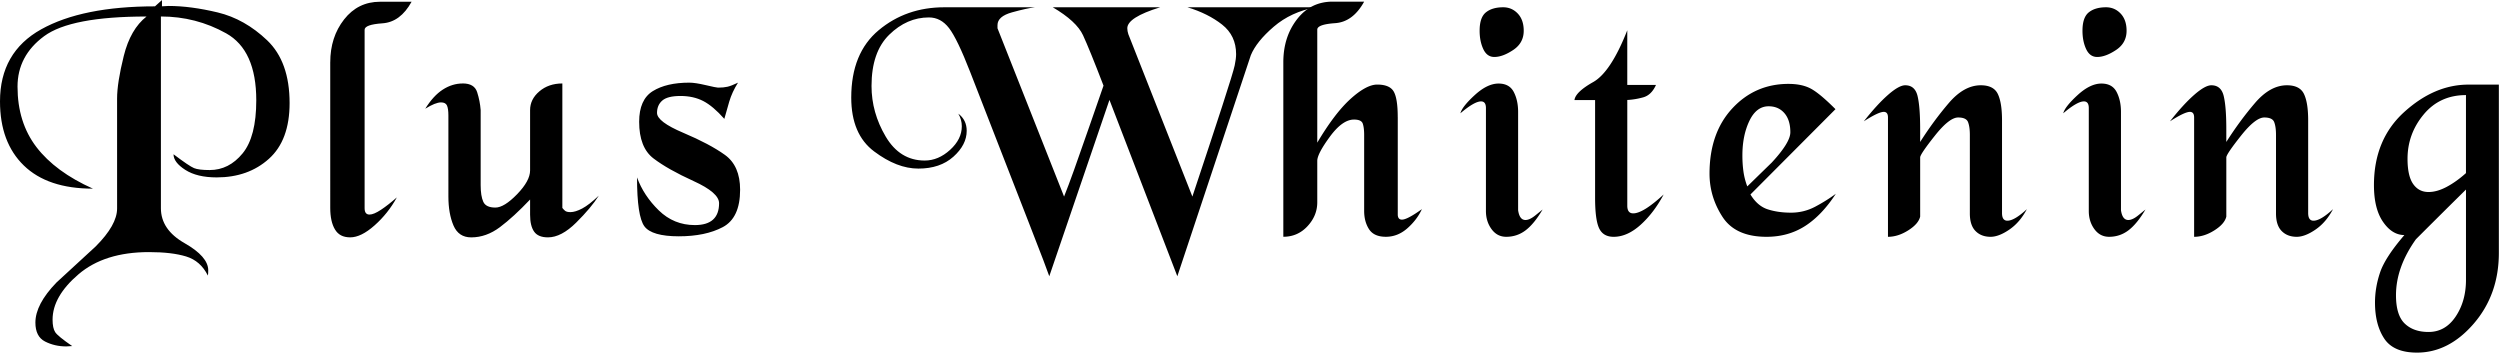
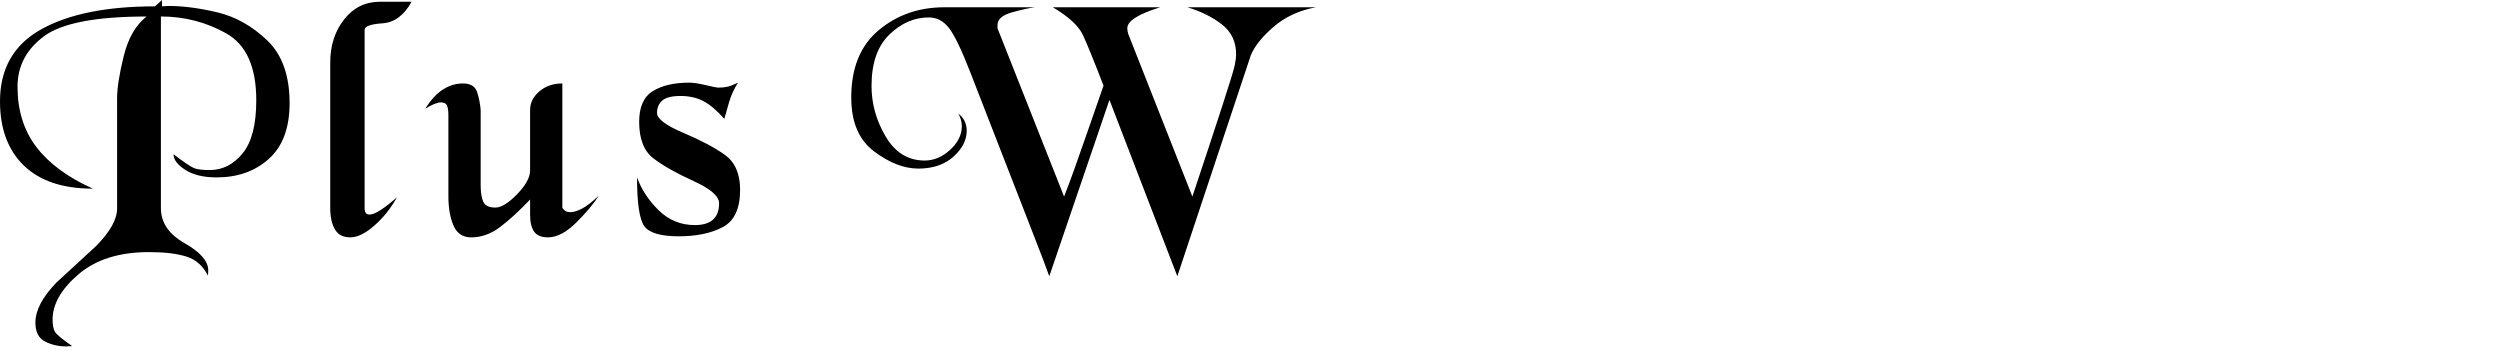
<svg xmlns="http://www.w3.org/2000/svg" width="1646" height="233" fill="none">
  <path fill="#000" d="M106.64 0v4.15c1.69-.15 3.15-.23 4.38-.23 9.69 0 20.47 1.43 32.32 4.27 11.85 2.85 22.7 8.97 32.55 18.35 9.84 9.39 14.78 23.16 14.78 41.32 0 16.31-4.54 28.55-13.62 36.7-9.08 8.16-20.55 12.24-34.4 12.24-8.62 0-15.51-1.65-20.66-4.96-5.16-3.31-7.74-6.73-7.74-10.27 6.93 5.23 11.43 8.27 13.51 9.12 2.08.85 5.5 1.27 10.27 1.27 8.46 0 15.7-3.65 21.7-10.97 6-7.31 9-18.96 9-34.97 0-22-6.62-36.7-19.85-44.09-13.24-7.39-27.55-11.08-42.94-11.08v126.27c0 9.39 5.19 17.05 15.58 22.97 10.39 5.92 15.58 11.89 15.58 17.89 0 1.54-.08 2.69-.23 3.46-3.23-6.46-8-10.66-14.31-12.58-6.31-1.93-14.47-2.88-24.47-2.88-19.54 0-35.01 4.87-46.4 14.6s-17.08 19.69-17.08 29.89c0 3.71.58 6.45 1.73 8.23 1.16 1.77 4.89 4.82 11.19 9.15-1.69.15-3 .23-3.92.23-5.08 0-9.73-1.08-13.96-3.23-4.23-2.16-6.35-6.32-6.35-12.48 0-8.01 4.61-16.79 13.85-26.34 8.62-8.01 17.24-15.95 25.86-23.8 9.38-9.4 14.08-17.72 14.08-24.96V64.94c0-6.93 1.46-16.29 4.39-28.07 2.92-11.79 7.92-20.45 15.01-26-33.24 0-55.71 4.31-67.41 12.93-11.7 8.62-17.54 19.7-17.54 33.24 0 15.7 4.16 28.97 12.46 39.82 8.31 10.85 20.7 19.97 37.17 27.35-19.85 0-35.01-5.08-45.47-15.23C5.23 98.82 0 84.74 0 66.74 0 45.2 9.04 29.38 27.13 19.3 45.21 9.22 70.18 4.18 102.04 4.18l4.62-4.15-.02-.03Zm110.8 41.03c0-11.07 3.04-20.48 9.12-28.24 6.08-7.76 13.96-11.64 23.66-11.64h20.77c-4.93 8.93-11.31 13.66-19.16 14.2-7.85.54-11.77 1.96-11.77 4.27v117.5c0 2.77 1.07 4.15 3.23 4.15 1.84 0 4.35-1.04 7.5-3.12 3.15-2.08 6.65-4.81 10.5-8.19-3.85 7.02-8.73 13.16-14.66 18.42-5.92 5.27-11.28 7.89-16.04 7.89s-7.96-1.73-10.04-5.19c-2.08-3.45-3.12-8.18-3.12-14.18V41.02l.01.01Zm87.26 13.91c5.08 0 8.23 1.92 9.46 5.76 1.23 3.84 2 7.75 2.31 11.74v49.49c0 4.76.58 8.4 1.73 10.93 1.15 2.53 3.81 3.8 7.96 3.8 3.84 0 8.62-2.93 14.31-8.8 5.69-5.87 8.54-11.09 8.54-15.66V72.49c0-4.77 2.04-8.89 6.12-12.35 4.07-3.46 9.11-5.19 15.12-5.19v81.95c.46.61 1.04 1.23 1.73 1.84.69.61 1.88.92 3.58.92 2.15 0 4.73-.79 7.73-2.37s6.66-4.41 10.97-8.48c-3.39 5.34-8.35 11.26-14.89 17.74-6.54 6.49-12.74 9.73-18.58 9.73-4.31 0-7.35-1.25-9.12-3.77-1.77-2.52-2.66-6.21-2.66-11.09v-10.06c-7.23 7.62-13.85 13.69-19.85 18.19-6 4.5-12.31 6.74-18.93 6.74-5.54 0-9.43-2.61-11.66-7.83-2.23-5.22-3.35-11.59-3.35-19.11V75.94c0-2.92-.31-5.06-.92-6.45-.62-1.38-1.93-2.07-3.92-2.07-2.47 0-5.93 1.39-10.39 4.16 3.54-5.69 7.38-9.89 11.54-12.58 4.16-2.69 8.54-4.04 13.16-4.04l.01-.02Zm181.2-.52c-2.62 4.16-4.54 8.33-5.77 12.5-1.23 4.17-2.31 7.95-3.23 11.34-4.93-5.58-9.54-9.48-13.85-11.72-4.31-2.23-9.31-3.35-15.01-3.35-5.7 0-9.69 1.01-12 3.02-2.31 2.01-3.46 4.72-3.46 8.12 0 3.87 5.77 8.24 17.31 13.12 11.54 4.88 20.66 9.71 27.36 14.51 6.7 4.8 10.04 12.46 10.04 22.98 0 12.38-3.81 20.58-11.43 24.61-7.61 4.03-17.28 6.04-28.97 6.04-11.69 0-19.39-2.19-22.62-6.58-3.23-4.39-4.85-15.12-4.85-32.2 2.92 8 7.69 15.24 14.31 21.7 6.62 6.46 14.54 9.69 23.78 9.69 10.62 0 15.93-4.8 15.93-14.39 0-4.64-5.62-9.52-16.85-14.62-11.23-5.11-20.01-10.06-26.31-14.86-6.3-4.8-9.46-12.84-9.46-24.14 0-9.75 3-16.48 9-20.2 6-3.71 14-5.57 24.01-5.57 2.62 0 6.23.55 10.85 1.64 4.62 1.09 7.31 1.64 8.08 1.64 2.46 0 4.54-.19 6.23-.59 1.69-.39 4-1.29 6.93-2.7l-.02.01ZM621.74 4.79h59.66c-3.69.46-8.72 1.58-15.09 3.34-6.38 1.77-9.56 4.57-9.56 8.41v2.07l43.83 110.81c1.85-4.61 4.05-10.48 6.61-17.62 2.55-7.14 5.95-16.82 10.2-29.03 4.25-12.21 7.3-21 9.16-26.38-6.14-15.97-10.64-27.03-13.48-33.17-2.84-6.14-9.48-12.29-19.93-18.43h70.72c-14.44 4.46-21.65 9.06-21.65 13.82 0 1.23.23 2.53.69 3.92l42.16 106.89c8.14-24.42 14.66-44.19 19.58-59.32 4.91-15.13 7.68-24.15 8.29-27.07.61-2.92.92-5.37.92-7.37 0-8.14-3.07-14.63-9.21-19.47-6.14-4.84-13.75-8.64-22.81-11.4h84.55c-10.91 2-20.16 6.27-27.76 12.8-7.6 6.53-12.63 12.8-15.09 18.79l-48.38 145.5-44.69-116.11-39.62 116.11c-.77-2.46-5.18-14.03-13.25-34.71-8.06-20.68-15.13-38.82-21.19-54.42-6.07-15.6-11.94-30.71-17.62-45.31-5.68-14.6-10.33-24.25-13.94-28.94-3.61-4.69-8.03-7.03-13.25-7.03-9.68 0-18.39 3.8-26.15 11.4-7.76 7.6-11.63 18.85-11.63 33.75 0 11.67 3.11 22.77 9.33 33.29 6.22 10.52 14.78 15.78 25.69 15.78 5.99 0 11.56-2.34 16.7-7.03 5.15-4.68 7.72-9.87 7.72-15.55 0-2.92-.77-5.68-2.31-8.29 3.69 2.77 5.53 6.53 5.53 11.29 0 6.14-2.92 11.83-8.75 17.05-5.84 5.22-13.52 7.83-23.04 7.83s-19.08-3.76-29.14-11.29c-10.06-7.52-15.09-19.35-15.09-35.48 0-19.5 6.03-34.29 18.08-44.35 12.05-10.06 26.45-15.09 43.19-15.09l.02.01Z" />
-   <path fill="#000" d="M920.29 77.12v64.49c.15 2.01 1.07 3 2.76 3 2.31 0 6.68-2.3 13.13-6.91-2.15 4.67-5.34 8.87-9.56 12.6-4.23 3.73-8.95 5.6-14.17 5.6-5.22 0-8.91-1.66-11.06-4.97-2.15-3.31-3.23-7.35-3.23-12.13V88.89c0-3.23-.31-5.74-.92-7.51-.62-1.77-2.53-2.66-5.76-2.66-5.07 0-10.37 3.76-15.9 11.29-5.53 7.53-8.29 12.82-8.29 15.89v27.31c0 5.86-2.15 11.11-6.45 15.74-4.3 4.63-9.6 6.94-15.9 6.94V40.99c0-11.07 2.99-20.49 8.99-28.26 5.99-7.77 13.82-11.65 23.5-11.65h20.73c-4.92 8.91-11.29 13.63-19.12 14.17-7.83.54-11.75 1.96-11.75 4.26v74.41c7.65-12.9 14.95-22.5 21.9-28.8 6.96-6.29 12.81-9.44 17.55-9.44 5.5 0 9.14 1.54 10.89 4.61 1.76 3.07 2.64 8.68 2.64 16.82l.02.01Zm66.34-22.11c4.76 0 8.1 1.84 10.02 5.53 1.92 3.69 2.88 8.06 2.88 13.13v64.73c.61 4.3 2.23 6.45 4.84 6.45 1.84 0 3.99-1 6.45-2.99 2.46-1.99 4.07-3.3 4.84-3.92-3.69 6.26-7.41 10.82-11.17 13.68-3.76 2.86-8.03 4.29-12.78 4.29-4 0-7.22-1.68-9.68-5.05s-3.69-7.35-3.69-11.95V71.13c0-2.91-1.08-4.37-3.23-4.37-2.92 0-7.45 2.61-13.59 7.83.77-2.92 3.92-6.91 9.45-11.98 5.53-5.07 10.75-7.6 15.67-7.6h-.01Zm3-50.22c3.84 0 7.06 1.38 9.68 4.15 2.61 2.77 3.91 6.53 3.91 11.29 0 5.38-2.3 9.6-6.91 12.67-4.61 3.07-8.75 4.61-12.44 4.61-3.22 0-5.64-1.73-7.26-5.18-1.61-3.45-2.42-7.49-2.42-12.1 0-5.83 1.38-9.87 4.15-12.09 2.77-2.22 6.53-3.34 11.29-3.34v-.01Zm81.78 51.14h18.89c-2 4.44-4.8 7.16-8.41 8.16-3.61 1-7.11 1.57-10.48 1.73v69.61c0 3.37 1.3 5.05 3.91 5.05 2.15 0 4.87-1.02 8.18-3.05 3.3-2.04 7.26-5.17 11.86-9.39-4.3 8.07-9.37 14.74-15.2 19.99-5.84 5.25-11.75 7.88-17.74 7.88-4.61 0-7.8-1.88-9.56-5.63-1.77-3.75-2.65-10.45-2.65-20.1V65.87h-13.59c.46-3.52 4.57-7.46 12.32-11.83 7.75-4.36 15.24-15.73 22.46-34.11v36h.01Zm106.2-.69c5.99 0 10.94 1.08 14.86 3.24s9.25 6.63 16.01 13.4l-55.98 56.16c3.07 5.07 6.87 8.33 11.4 9.79 4.53 1.46 9.64 2.19 15.32 2.19s11.02-1.33 16.01-3.99c4.99-2.66 9.48-5.48 13.48-8.45-6.14 9.44-12.9 16.53-20.27 21.25-7.37 4.72-15.82 7.08-25.34 7.08-13.67 0-23.35-4.38-29.03-13.16-5.68-8.78-8.52-18.24-8.52-28.4 0-17.85 4.99-32.17 14.97-42.95 9.98-10.78 22.35-16.17 37.09-16.17v.01Zm-27.19 67.49c5.37-5.24 10.75-10.49 16.13-15.73 8.14-8.79 12.21-15.42 12.21-19.9 0-5.4-1.31-9.6-3.92-12.61s-6.07-4.51-10.37-4.51c-5.38 0-9.6 3.2-12.67 9.6-3.07 6.4-4.61 14-4.61 22.79 0 3.7.23 7.21.69 10.53.46 3.32 1.3 6.59 2.53 9.83h.01Zm167.71 17.51c0 3.38 1.17 5.07 3.51 5.07 3.11 0 7.4-2.53 12.85-7.6-3.03 5.77-6.86 10.24-11.49 13.42-4.63 3.18-8.76 4.78-12.4 4.78-4.1 0-7.4-1.26-9.9-3.79-2.51-2.53-3.75-6.39-3.75-11.6V88.84c0-3.52-.39-6.32-1.17-8.39-.78-2.07-2.96-3.1-6.54-3.1-3.89 0-9.04 4.03-15.42 12.1-6.39 8.06-9.58 12.78-9.58 14.17v38.99c-.76 3.21-3.38 6.23-7.87 9.06-4.48 2.83-8.92 4.24-13.33 4.24V77.34c0-2.45-.92-3.68-2.77-3.68-2.3 0-6.68 2.07-13.13 6.22 5.8-7.37 11.1-13.17 15.91-17.39 4.81-4.22 8.58-6.34 11.33-6.34 4.27 0 6.98 2.34 8.13 7.03 1.14 4.69 1.72 11.94 1.72 21.77v8.52c5.96-9.37 12.27-17.93 18.92-25.69 6.65-7.75 13.65-11.63 20.99-11.63 5.66 0 9.4 1.92 11.24 5.76 1.84 3.84 2.75 9.6 2.75 17.28v61.05Zm65.42-85.23c4.76 0 8.1 1.84 10.02 5.53 1.92 3.69 2.88 8.06 2.88 13.13v64.73c.61 4.3 2.23 6.45 4.84 6.45 1.84 0 3.99-1 6.45-2.99 2.46-1.99 4.07-3.3 4.84-3.92-3.69 6.26-7.41 10.82-11.17 13.68-3.76 2.86-8.03 4.29-12.78 4.29-4 0-7.22-1.68-9.68-5.05s-3.69-7.35-3.69-11.95V71.13c0-2.91-1.08-4.37-3.23-4.37-2.92 0-7.45 2.61-13.59 7.83.77-2.92 3.92-6.91 9.45-11.98 5.53-5.07 10.75-7.6 15.67-7.6h-.01Zm3-50.22c3.84 0 7.06 1.38 9.68 4.15 2.61 2.77 3.91 6.53 3.91 11.29 0 5.38-2.3 9.6-6.91 12.67-4.61 3.07-8.75 4.61-12.44 4.61-3.22 0-5.64-1.73-7.26-5.18-1.61-3.45-2.42-7.49-2.42-12.1 0-5.83 1.38-9.87 4.15-12.09 2.77-2.22 6.53-3.34 11.29-3.34v-.01Zm133.15 135.45c0 3.38 1.17 5.07 3.51 5.07 3.11 0 7.4-2.53 12.85-7.6-3.03 5.77-6.86 10.24-11.49 13.42-4.63 3.18-8.76 4.78-12.4 4.78-4.1 0-7.4-1.26-9.9-3.79-2.51-2.53-3.75-6.39-3.75-11.6V88.84c0-3.52-.39-6.32-1.17-8.39-.78-2.07-2.96-3.1-6.54-3.1-3.89 0-9.04 4.03-15.42 12.1-6.39 8.06-9.58 12.78-9.58 14.17v38.99c-.76 3.21-3.38 6.23-7.87 9.06-4.48 2.83-8.92 4.24-13.33 4.24V77.34c0-2.45-.92-3.68-2.77-3.68-2.3 0-6.68 2.07-13.13 6.22 5.8-7.37 11.1-13.17 15.91-17.39 4.81-4.22 8.58-6.34 11.33-6.34 4.27 0 6.98 2.34 8.13 7.03 1.14 4.69 1.72 11.94 1.72 21.77v8.52c5.96-9.37 12.27-17.93 18.92-25.69 6.65-7.75 13.65-11.63 20.99-11.63 5.66 0 9.4 1.92 11.24 5.76 1.84 3.84 2.75 9.6 2.75 17.28v61.05Zm125.55 26.18c0 18.3-5.49 33.83-16.47 46.59-10.98 12.76-23.46 19.15-37.43 19.15-10.29 0-17.47-3.07-21.54-9.21-4.07-6.14-6.11-14.05-6.11-23.73 0-6.61 1.11-13.21 3.34-19.81 2.22-6.61 7.56-14.82 16.01-24.65-5.38 0-10.06-2.89-14.05-8.68-4-5.78-5.99-13.85-5.99-24.18 0-20.06 6.64-36.1 19.93-48.14 13.28-12.04 27.37-18.05 42.27-18.05h20.04v110.72-.01Zm-21.66-41.61a6799.506 6799.506 0 0 0-32.94 32.71c-8.75 12.28-13.13 24.57-13.13 36.86 0 8.75 1.92 14.97 5.76 18.66 3.84 3.69 9.06 5.53 15.67 5.53 7.37 0 13.32-3.38 17.85-10.14 4.53-6.76 6.8-14.82 6.8-24.19V124.8l-.01.01Zm-38.47-20.28c0 7.53 1.23 13.06 3.69 16.59 2.46 3.53 5.83 5.3 10.14 5.3 3.69 0 7.64-1.11 11.86-3.34 4.22-2.23 8.48-5.26 12.78-9.1V62.61c-11.52 0-20.81 4.26-27.87 12.78-7.07 8.52-10.6 18.24-10.6 29.14Z" />
</svg>